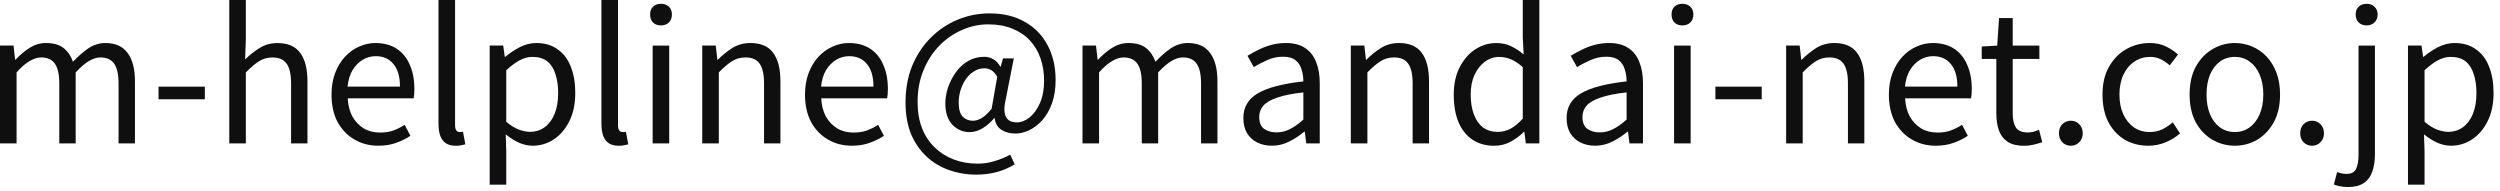
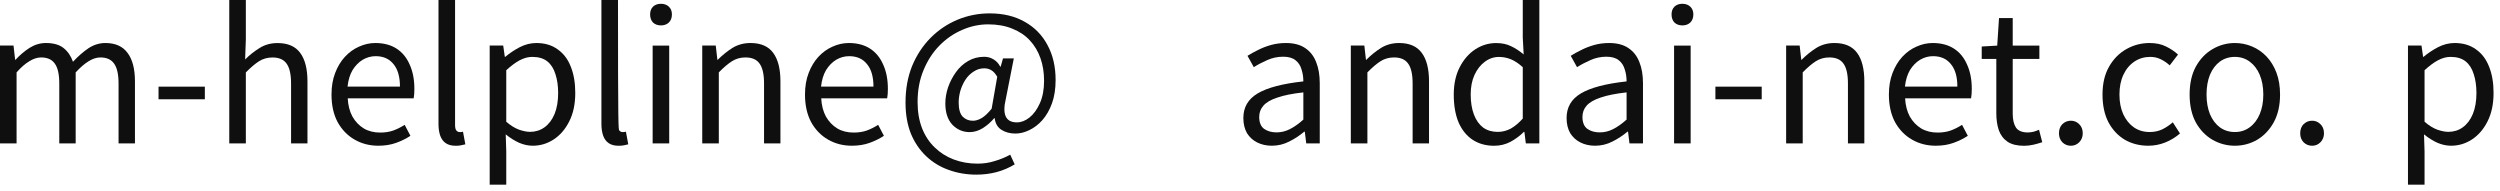
<svg xmlns="http://www.w3.org/2000/svg" width="222" height="17" viewBox="0 0 222 17" fill="none">
  <rect width="222" height="17" fill="#F5F5F5" />
  <g id="SP_äººæ¨©æ¹é">
    <rect width="360" height="6352" transform="translate(-765 -2262)" fill="white" />
    <g id="Frame 2611174">
      <g id="Frame 2611173">
        <g id="Frame 2611172">
</g>
      </g>
    </g>
  </g>
  <g id="Frame 2610911">
    <rect x="-261" y="-32" width="744" height="81" rx="16" fill="white" />
    <g id="email">
      <path id="Vector" d="M213.828 16.396V4.044H215.028L215.172 5.052H215.204C215.599 4.722 216.031 4.434 216.5 4.188C216.98 3.943 217.471 3.82 217.972 3.82C218.719 3.82 219.348 4.007 219.86 4.38C220.383 4.743 220.772 5.255 221.028 5.916C221.295 6.578 221.428 7.356 221.428 8.252C221.428 9.244 221.247 10.092 220.884 10.796C220.532 11.49 220.068 12.023 219.492 12.396C218.927 12.759 218.313 12.94 217.652 12.94C217.257 12.94 216.857 12.855 216.452 12.684C216.047 12.503 215.647 12.252 215.252 11.932L215.3 13.452V16.396H213.828ZM217.412 11.708C217.892 11.708 218.319 11.575 218.692 11.308C219.076 11.031 219.375 10.636 219.588 10.124C219.801 9.602 219.908 8.983 219.908 8.268C219.908 7.628 219.828 7.068 219.668 6.588C219.519 6.098 219.279 5.719 218.948 5.452C218.617 5.186 218.169 5.052 217.604 5.052C217.241 5.052 216.868 5.154 216.484 5.356C216.111 5.559 215.716 5.852 215.3 6.236V10.812C215.684 11.143 216.063 11.378 216.436 11.516C216.809 11.644 217.135 11.708 217.412 11.708Z" fill="#0F0F0F" />
-       <path id="Vector_2" d="M208.51 16.608C208.254 16.608 208.019 16.587 207.806 16.544C207.582 16.501 207.395 16.448 207.246 16.384L207.534 15.28C207.641 15.323 207.769 15.36 207.918 15.392C208.067 15.424 208.217 15.44 208.366 15.44C208.803 15.44 209.091 15.285 209.23 14.976C209.369 14.667 209.438 14.251 209.438 13.728V4.048H210.894V13.728C210.894 14.315 210.814 14.821 210.654 15.248C210.505 15.685 210.254 16.021 209.902 16.256C209.55 16.491 209.086 16.608 208.51 16.608ZM210.158 2.256C209.87 2.256 209.635 2.171 209.454 2C209.273 1.819 209.182 1.579 209.182 1.28C209.182 0.992 209.273 0.763 209.454 0.592C209.635 0.421 209.87 0.336 210.158 0.336C210.435 0.336 210.665 0.421 210.846 0.592C211.038 0.763 211.134 0.992 211.134 1.28C211.134 1.579 211.038 1.819 210.846 2C210.665 2.171 210.435 2.256 210.158 2.256Z" fill="#0F0F0F" />
      <path id="Vector_3" d="M205.314 12.943C205.026 12.943 204.775 12.841 204.562 12.639C204.359 12.425 204.258 12.159 204.258 11.839C204.258 11.497 204.359 11.225 204.562 11.023C204.775 10.82 205.026 10.719 205.314 10.719C205.602 10.719 205.847 10.82 206.05 11.023C206.263 11.225 206.37 11.497 206.37 11.839C206.37 12.159 206.263 12.425 206.05 12.639C205.847 12.841 205.602 12.943 205.314 12.943Z" fill="#0F0F0F" />
      <path id="Vector_4" d="M198.454 12.94C197.75 12.94 197.088 12.764 196.469 12.412C195.851 12.05 195.355 11.532 194.982 10.86C194.619 10.178 194.438 9.356 194.438 8.396C194.438 7.426 194.619 6.604 194.982 5.932C195.355 5.25 195.851 4.727 196.469 4.364C197.088 4.002 197.75 3.82 198.454 3.82C198.987 3.82 199.493 3.922 199.973 4.124C200.464 4.327 200.896 4.626 201.27 5.02C201.643 5.415 201.936 5.895 202.15 6.46C202.363 7.026 202.469 7.671 202.469 8.396C202.469 9.356 202.283 10.178 201.91 10.86C201.536 11.532 201.046 12.05 200.438 12.412C199.829 12.764 199.168 12.94 198.454 12.94ZM198.454 11.724C198.955 11.724 199.392 11.586 199.766 11.308C200.15 11.031 200.448 10.642 200.661 10.14C200.875 9.639 200.982 9.058 200.982 8.396C200.982 7.724 200.875 7.138 200.661 6.636C200.448 6.135 200.15 5.746 199.766 5.468C199.392 5.191 198.955 5.052 198.454 5.052C197.952 5.052 197.51 5.191 197.126 5.468C196.752 5.746 196.459 6.135 196.245 6.636C196.043 7.138 195.941 7.724 195.941 8.396C195.941 9.058 196.043 9.639 196.245 10.14C196.459 10.642 196.752 11.031 197.126 11.308C197.51 11.586 197.952 11.724 198.454 11.724Z" fill="#0F0F0F" />
      <path id="Vector_5" d="M190.767 12.94C189.999 12.94 189.306 12.764 188.687 12.412C188.079 12.05 187.594 11.532 187.231 10.86C186.879 10.178 186.703 9.356 186.703 8.396C186.703 7.426 186.895 6.604 187.279 5.932C187.663 5.25 188.175 4.727 188.815 4.364C189.455 4.002 190.143 3.82 190.879 3.82C191.444 3.82 191.93 3.922 192.335 4.124C192.751 4.327 193.108 4.567 193.407 4.844L192.671 5.804C192.426 5.58 192.159 5.399 191.871 5.26C191.594 5.122 191.284 5.052 190.943 5.052C190.42 5.052 189.951 5.191 189.535 5.468C189.119 5.746 188.794 6.135 188.559 6.636C188.324 7.138 188.207 7.724 188.207 8.396C188.207 9.058 188.319 9.639 188.543 10.14C188.778 10.642 189.092 11.031 189.487 11.308C189.892 11.586 190.362 11.724 190.895 11.724C191.3 11.724 191.674 11.644 192.015 11.484C192.356 11.314 192.666 11.106 192.943 10.86L193.583 11.852C193.188 12.194 192.751 12.46 192.271 12.652C191.791 12.844 191.29 12.94 190.767 12.94Z" fill="#0F0F0F" />
      <path id="Vector_6" d="M183.892 12.943C183.604 12.943 183.353 12.841 183.14 12.639C182.937 12.425 182.836 12.159 182.836 11.839C182.836 11.497 182.937 11.225 183.14 11.023C183.353 10.82 183.604 10.719 183.892 10.719C184.18 10.719 184.425 10.82 184.628 11.023C184.841 11.225 184.948 11.497 184.948 11.839C184.948 12.159 184.841 12.425 184.628 12.639C184.425 12.841 184.18 12.943 183.892 12.943Z" fill="#0F0F0F" />
      <path id="Vector_7" d="M179.737 12.946C179.129 12.946 178.643 12.828 178.281 12.594C177.918 12.348 177.657 12.007 177.497 11.57C177.347 11.132 177.273 10.626 177.273 10.05V5.234H175.977V4.13L177.353 4.05L177.513 1.602H178.729V4.05H181.097V5.234H178.729V10.098C178.729 10.62 178.825 11.031 179.017 11.33C179.219 11.618 179.571 11.762 180.073 11.762C180.233 11.762 180.403 11.74 180.585 11.698C180.766 11.644 180.926 11.586 181.065 11.522L181.353 12.626C181.107 12.711 180.846 12.786 180.569 12.85C180.291 12.914 180.014 12.946 179.737 12.946Z" fill="#0F0F0F" />
      <path id="Vector_8" d="M171.894 12.94C171.116 12.94 170.412 12.759 169.782 12.396C169.153 12.034 168.652 11.516 168.278 10.844C167.916 10.162 167.734 9.346 167.734 8.396C167.734 7.682 167.841 7.047 168.054 6.492C168.268 5.927 168.556 5.447 168.918 5.052C169.292 4.647 169.713 4.343 170.182 4.14C170.652 3.927 171.132 3.82 171.622 3.82C172.369 3.82 172.998 3.986 173.51 4.316C174.022 4.647 174.412 5.122 174.678 5.74C174.956 6.348 175.094 7.068 175.094 7.9C175.094 8.06 175.089 8.21 175.078 8.348C175.068 8.487 175.052 8.615 175.03 8.732H169.174C169.206 9.351 169.345 9.89 169.59 10.348C169.846 10.796 170.182 11.148 170.598 11.404C171.014 11.65 171.5 11.772 172.054 11.772C172.481 11.772 172.865 11.714 173.206 11.596C173.558 11.468 173.9 11.298 174.23 11.084L174.742 12.06C174.369 12.306 173.948 12.514 173.478 12.684C173.009 12.855 172.481 12.94 171.894 12.94ZM169.158 7.692H173.814C173.814 6.818 173.622 6.151 173.238 5.692C172.865 5.223 172.337 4.988 171.654 4.988C171.249 4.988 170.865 5.095 170.502 5.308C170.15 5.522 169.852 5.826 169.606 6.22C169.372 6.615 169.222 7.106 169.158 7.692Z" fill="#0F0F0F" />
      <path id="Vector_9" d="M158.609 12.732V4.044H159.809L159.953 5.308H159.985C160.401 4.892 160.839 4.54 161.297 4.252C161.767 3.964 162.3 3.82 162.897 3.82C163.815 3.82 164.487 4.114 164.913 4.7C165.34 5.276 165.553 6.119 165.553 7.228V12.732H164.097V7.42C164.097 6.599 163.964 6.007 163.697 5.644C163.441 5.282 163.025 5.1 162.449 5.1C162.001 5.1 161.601 5.212 161.249 5.436C160.897 5.66 160.508 5.991 160.081 6.428V12.732H158.609Z" fill="#0F0F0F" />
      <path id="Vector_10" d="M152.328 8.815V7.695H156.44V8.815H152.328Z" fill="#0F0F0F" />
      <path id="Vector_11" d="M148.658 12.736V4.048H150.13V12.736H148.658ZM149.394 2.256C149.106 2.256 148.871 2.171 148.69 2C148.519 1.819 148.434 1.579 148.434 1.28C148.434 0.992 148.519 0.763 148.69 0.592C148.871 0.421 149.106 0.336 149.394 0.336C149.682 0.336 149.916 0.421 150.098 0.592C150.279 0.763 150.37 0.992 150.37 1.28C150.37 1.579 150.279 1.819 150.098 2C149.916 2.171 149.682 2.256 149.394 2.256Z" fill="#0F0F0F" />
      <path id="Vector_12" d="M141.641 12.94C141.161 12.94 140.729 12.844 140.345 12.652C139.961 12.46 139.657 12.183 139.433 11.82C139.22 11.447 139.113 10.999 139.113 10.476C139.113 9.527 139.535 8.802 140.377 8.3C141.231 7.788 142.585 7.431 144.441 7.228C144.441 6.855 144.388 6.503 144.281 6.172C144.185 5.831 144.009 5.559 143.753 5.356C143.497 5.143 143.129 5.036 142.649 5.036C142.148 5.036 141.673 5.138 141.225 5.34C140.788 5.532 140.393 5.74 140.041 5.964L139.481 4.956C139.748 4.786 140.057 4.615 140.409 4.444C140.761 4.263 141.145 4.114 141.561 3.996C141.977 3.879 142.42 3.82 142.889 3.82C143.593 3.82 144.164 3.97 144.601 4.268C145.049 4.567 145.375 4.983 145.577 5.516C145.791 6.039 145.897 6.663 145.897 7.388V12.732H144.697L144.569 11.692H144.521C144.116 12.034 143.668 12.327 143.177 12.572C142.697 12.818 142.185 12.94 141.641 12.94ZM142.057 11.756C142.473 11.756 142.868 11.66 143.241 11.468C143.625 11.276 144.025 10.994 144.441 10.62V8.204C143.471 8.311 142.697 8.466 142.121 8.668C141.545 8.86 141.135 9.1 140.889 9.388C140.644 9.666 140.521 9.996 140.521 10.38C140.521 10.882 140.671 11.239 140.969 11.452C141.268 11.655 141.631 11.756 142.057 11.756Z" fill="#0F0F0F" />
      <path id="Vector_13" d="M132.678 12.944C131.952 12.944 131.318 12.768 130.774 12.416C130.24 12.064 129.824 11.552 129.526 10.88C129.238 10.197 129.094 9.371 129.094 8.4C129.094 7.461 129.27 6.651 129.622 5.968C129.974 5.285 130.432 4.757 130.998 4.384C131.574 4.011 132.192 3.824 132.854 3.824C133.366 3.824 133.803 3.915 134.166 4.096C134.539 4.267 134.918 4.512 135.302 4.832L135.222 3.344V0H136.694V12.736H135.494L135.366 11.712H135.318C134.976 12.053 134.582 12.347 134.134 12.592C133.686 12.827 133.2 12.944 132.678 12.944ZM132.998 11.712C133.403 11.712 133.787 11.616 134.15 11.424C134.512 11.221 134.87 10.923 135.222 10.528V5.968C134.859 5.637 134.507 5.403 134.166 5.264C133.824 5.125 133.472 5.056 133.11 5.056C132.651 5.056 132.23 5.2 131.846 5.488C131.472 5.765 131.168 6.155 130.934 6.656C130.71 7.147 130.598 7.723 130.598 8.384C130.598 9.077 130.694 9.675 130.886 10.176C131.078 10.677 131.35 11.061 131.702 11.328C132.064 11.584 132.496 11.712 132.998 11.712Z" fill="#0F0F0F" />
      <path id="Vector_14" d="M119.953 12.732V4.044H121.153L121.297 5.308H121.329C121.745 4.892 122.182 4.54 122.641 4.252C123.11 3.964 123.644 3.82 124.241 3.82C125.158 3.82 125.83 4.114 126.257 4.7C126.684 5.276 126.897 6.119 126.897 7.228V12.732H125.441V7.42C125.441 6.599 125.308 6.007 125.041 5.644C124.785 5.282 124.369 5.1 123.793 5.1C123.345 5.1 122.945 5.212 122.593 5.436C122.241 5.66 121.852 5.991 121.425 6.428V12.732H119.953Z" fill="#0F0F0F" />
      <path id="Vector_15" d="M112.938 12.94C112.458 12.94 112.026 12.844 111.642 12.652C111.258 12.46 110.954 12.183 110.73 11.82C110.517 11.447 110.41 10.999 110.41 10.476C110.41 9.527 110.831 8.802 111.674 8.3C112.527 7.788 113.882 7.431 115.738 7.228C115.738 6.855 115.685 6.503 115.578 6.172C115.482 5.831 115.306 5.559 115.05 5.356C114.794 5.143 114.426 5.036 113.946 5.036C113.445 5.036 112.97 5.138 112.522 5.34C112.085 5.532 111.69 5.74 111.338 5.964L110.778 4.956C111.045 4.786 111.354 4.615 111.706 4.444C112.058 4.263 112.442 4.114 112.858 3.996C113.274 3.879 113.717 3.82 114.186 3.82C114.89 3.82 115.461 3.97 115.898 4.268C116.346 4.567 116.671 4.983 116.874 5.516C117.087 6.039 117.194 6.663 117.194 7.388V12.732H115.994L115.866 11.692H115.818C115.413 12.034 114.965 12.327 114.474 12.572C113.994 12.818 113.482 12.94 112.938 12.94ZM113.354 11.756C113.77 11.756 114.165 11.66 114.538 11.468C114.922 11.276 115.322 10.994 115.738 10.62V8.204C114.767 8.311 113.994 8.466 113.418 8.668C112.842 8.86 112.431 9.1 112.186 9.388C111.941 9.666 111.818 9.996 111.818 10.38C111.818 10.882 111.967 11.239 112.266 11.452C112.565 11.655 112.927 11.756 113.354 11.756Z" fill="#0F0F0F" />
-       <path id="Vector_16" d="M96.125 12.732V4.044H97.325L97.469 5.308H97.501C97.885 4.892 98.301 4.54 98.749 4.252C99.208 3.964 99.693 3.82 100.205 3.82C100.877 3.82 101.4 3.97 101.773 4.268C102.146 4.567 102.424 4.972 102.605 5.484C103.064 4.994 103.522 4.594 103.981 4.284C104.45 3.975 104.952 3.82 105.485 3.82C106.37 3.82 107.026 4.114 107.453 4.7C107.89 5.276 108.109 6.119 108.109 7.228V12.732H106.653V7.42C106.653 6.599 106.52 6.007 106.253 5.644C105.997 5.282 105.592 5.1 105.037 5.1C104.706 5.1 104.36 5.212 103.997 5.436C103.645 5.65 103.261 5.98 102.845 6.428V12.732H101.389V7.42C101.389 6.599 101.256 6.007 100.989 5.644C100.733 5.282 100.328 5.1 99.773 5.1C99.442 5.1 99.096 5.212 98.733 5.436C98.37 5.65 97.992 5.98 97.597 6.428V12.732H96.125Z" fill="#0F0F0F" />
      <path id="Vector_17" d="M86.698 15.508C85.834 15.508 85.018 15.369 84.25 15.091C83.493 14.825 82.826 14.419 82.25 13.876C81.674 13.332 81.221 12.665 80.89 11.876C80.57 11.075 80.41 10.153 80.41 9.107C80.41 7.902 80.608 6.814 81.002 5.843C81.407 4.873 81.957 4.041 82.65 3.348C83.344 2.654 84.138 2.121 85.034 1.748C85.941 1.374 86.89 1.188 87.882 1.188C89.088 1.188 90.127 1.438 91.002 1.94C91.877 2.43 92.549 3.118 93.018 4.003C93.498 4.889 93.738 5.923 93.738 7.107C93.738 7.886 93.632 8.574 93.418 9.171C93.205 9.758 92.922 10.254 92.57 10.659C92.218 11.054 91.829 11.353 91.402 11.556C90.986 11.758 90.576 11.86 90.17 11.86C89.69 11.86 89.274 11.748 88.922 11.524C88.581 11.3 88.383 10.958 88.33 10.499H88.282C87.994 10.841 87.658 11.134 87.274 11.38C86.89 11.614 86.501 11.732 86.106 11.732C85.509 11.732 84.997 11.513 84.57 11.075C84.154 10.627 83.946 9.998 83.946 9.188C83.946 8.718 84.026 8.243 84.186 7.763C84.357 7.273 84.591 6.819 84.89 6.404C85.189 5.987 85.552 5.657 85.978 5.412C86.405 5.166 86.879 5.043 87.402 5.043C87.701 5.043 87.973 5.118 88.218 5.268C88.463 5.406 88.666 5.625 88.826 5.923H88.858L89.066 5.188H90.026L89.322 8.755C88.981 10.164 89.306 10.867 90.298 10.867C90.682 10.867 91.055 10.723 91.418 10.435C91.791 10.137 92.101 9.71 92.346 9.155C92.591 8.601 92.714 7.939 92.714 7.171C92.714 6.446 92.608 5.779 92.394 5.171C92.181 4.564 91.866 4.035 91.45 3.587C91.034 3.139 90.517 2.793 89.898 2.547C89.279 2.292 88.565 2.163 87.754 2.163C86.954 2.163 86.181 2.329 85.434 2.659C84.688 2.979 84.016 3.443 83.418 4.051C82.832 4.649 82.362 5.374 82.01 6.228C81.658 7.07 81.482 8.014 81.482 9.059C81.482 9.934 81.615 10.713 81.882 11.396C82.149 12.068 82.522 12.633 83.002 13.091C83.482 13.561 84.047 13.918 84.698 14.164C85.349 14.409 86.053 14.531 86.81 14.531C87.354 14.531 87.871 14.451 88.362 14.291C88.864 14.142 89.311 13.956 89.706 13.732L90.106 14.595C89.594 14.905 89.055 15.134 88.49 15.284C87.925 15.433 87.328 15.508 86.698 15.508ZM86.394 10.723C86.639 10.723 86.901 10.643 87.178 10.483C87.456 10.313 87.749 10.036 88.058 9.652L88.554 6.819C88.394 6.542 88.224 6.35 88.042 6.244C87.861 6.126 87.647 6.067 87.402 6.067C87.061 6.067 86.746 6.163 86.458 6.356C86.17 6.537 85.925 6.782 85.722 7.091C85.53 7.39 85.381 7.721 85.274 8.084C85.178 8.435 85.13 8.777 85.13 9.107C85.13 9.684 85.248 10.1 85.482 10.355C85.728 10.601 86.031 10.723 86.394 10.723Z" fill="#0F0F0F" />
      <path id="Vector_18" d="M75.644 12.94C74.866 12.94 74.162 12.759 73.532 12.396C72.903 12.034 72.402 11.516 72.028 10.844C71.666 10.162 71.484 9.346 71.484 8.396C71.484 7.682 71.591 7.047 71.804 6.492C72.018 5.927 72.306 5.447 72.668 5.052C73.042 4.647 73.463 4.343 73.932 4.14C74.402 3.927 74.882 3.82 75.372 3.82C76.119 3.82 76.748 3.986 77.26 4.316C77.772 4.647 78.162 5.122 78.428 5.74C78.706 6.348 78.844 7.068 78.844 7.9C78.844 8.06 78.839 8.21 78.828 8.348C78.818 8.487 78.802 8.615 78.78 8.732H72.924C72.956 9.351 73.095 9.89 73.34 10.348C73.596 10.796 73.932 11.148 74.348 11.404C74.764 11.65 75.25 11.772 75.804 11.772C76.231 11.772 76.615 11.714 76.956 11.596C77.308 11.468 77.65 11.298 77.98 11.084L78.492 12.06C78.119 12.306 77.698 12.514 77.228 12.684C76.759 12.855 76.231 12.94 75.644 12.94ZM72.908 7.692H77.564C77.564 6.818 77.372 6.151 76.988 5.692C76.615 5.223 76.087 4.988 75.404 4.988C74.999 4.988 74.615 5.095 74.252 5.308C73.9 5.522 73.602 5.826 73.356 6.22C73.122 6.615 72.972 7.106 72.908 7.692Z" fill="#0F0F0F" />
      <path id="Vector_19" d="M62.359 12.732V4.044H63.559L63.703 5.308H63.735C64.151 4.892 64.589 4.54 65.047 4.252C65.517 3.964 66.05 3.82 66.647 3.82C67.565 3.82 68.237 4.114 68.663 4.7C69.09 5.276 69.303 6.119 69.303 7.228V12.732H67.847V7.42C67.847 6.599 67.714 6.007 67.447 5.644C67.191 5.282 66.775 5.1 66.199 5.1C65.751 5.1 65.351 5.212 64.999 5.436C64.647 5.66 64.258 5.991 63.831 6.428V12.732H62.359Z" fill="#0F0F0F" />
      <path id="Vector_20" d="M57.955 12.736V4.048H59.426V12.736H57.955ZM58.691 2.256C58.403 2.256 58.168 2.171 57.986 2C57.816 1.819 57.73 1.579 57.73 1.28C57.73 0.992 57.816 0.763 57.986 0.592C58.168 0.421 58.403 0.336 58.691 0.336C58.978 0.336 59.213 0.421 59.395 0.592C59.576 0.763 59.666 0.992 59.666 1.28C59.666 1.579 59.576 1.819 59.395 2C59.213 2.171 58.978 2.256 58.691 2.256Z" fill="#0F0F0F" />
-       <path id="Vector_21" d="M54.942 12.944C54.58 12.944 54.286 12.869 54.062 12.72C53.838 12.571 53.673 12.352 53.566 12.064C53.46 11.765 53.406 11.413 53.406 11.008V0H54.878V11.104C54.878 11.328 54.916 11.488 54.99 11.584C55.076 11.68 55.172 11.728 55.278 11.728C55.321 11.728 55.364 11.728 55.406 11.728C55.449 11.717 55.508 11.707 55.582 11.696L55.79 12.816C55.684 12.848 55.566 12.875 55.438 12.896C55.31 12.928 55.145 12.944 54.942 12.944Z" fill="#0F0F0F" />
+       <path id="Vector_21" d="M54.942 12.944C54.58 12.944 54.286 12.869 54.062 12.72C53.838 12.571 53.673 12.352 53.566 12.064C53.46 11.765 53.406 11.413 53.406 11.008V0H54.878C54.878 11.328 54.916 11.488 54.99 11.584C55.076 11.68 55.172 11.728 55.278 11.728C55.321 11.728 55.364 11.728 55.406 11.728C55.449 11.717 55.508 11.707 55.582 11.696L55.79 12.816C55.684 12.848 55.566 12.875 55.438 12.896C55.31 12.928 55.145 12.944 54.942 12.944Z" fill="#0F0F0F" />
      <path id="Vector_22" d="M43.484 16.396V4.044H44.684L44.828 5.052H44.86C45.255 4.722 45.687 4.434 46.156 4.188C46.636 3.943 47.127 3.82 47.628 3.82C48.375 3.82 49.004 4.007 49.516 4.38C50.039 4.743 50.428 5.255 50.684 5.916C50.951 6.578 51.084 7.356 51.084 8.252C51.084 9.244 50.903 10.092 50.54 10.796C50.188 11.49 49.724 12.023 49.148 12.396C48.583 12.759 47.97 12.94 47.308 12.94C46.914 12.94 46.514 12.855 46.108 12.684C45.703 12.503 45.303 12.252 44.908 11.932L44.956 13.452V16.396H43.484ZM47.068 11.708C47.548 11.708 47.975 11.575 48.348 11.308C48.732 11.031 49.031 10.636 49.244 10.124C49.458 9.602 49.564 8.983 49.564 8.268C49.564 7.628 49.484 7.068 49.324 6.588C49.175 6.098 48.935 5.719 48.604 5.452C48.274 5.186 47.826 5.052 47.26 5.052C46.898 5.052 46.524 5.154 46.14 5.356C45.767 5.559 45.372 5.852 44.956 6.236V10.812C45.34 11.143 45.719 11.378 46.092 11.516C46.466 11.644 46.791 11.708 47.068 11.708Z" fill="#0F0F0F" />
      <path id="Vector_23" d="M40.474 12.944C40.111 12.944 39.818 12.869 39.593 12.72C39.37 12.571 39.204 12.352 39.097 12.064C38.991 11.765 38.938 11.413 38.938 11.008V0H40.41V11.104C40.41 11.328 40.447 11.488 40.522 11.584C40.607 11.68 40.703 11.728 40.809 11.728C40.852 11.728 40.895 11.728 40.938 11.728C40.98 11.717 41.039 11.707 41.114 11.696L41.322 12.816C41.215 12.848 41.097 12.875 40.969 12.896C40.842 12.928 40.676 12.944 40.474 12.944Z" fill="#0F0F0F" />
      <path id="Vector_24" d="M33.597 12.94C32.819 12.94 32.115 12.759 31.485 12.396C30.856 12.034 30.355 11.516 29.982 10.844C29.619 10.162 29.438 9.346 29.438 8.396C29.438 7.682 29.544 7.047 29.758 6.492C29.971 5.927 30.259 5.447 30.622 5.052C30.995 4.647 31.416 4.343 31.886 4.14C32.355 3.927 32.835 3.82 33.325 3.82C34.072 3.82 34.702 3.986 35.214 4.316C35.725 4.647 36.115 5.122 36.382 5.74C36.659 6.348 36.797 7.068 36.797 7.9C36.797 8.06 36.792 8.21 36.782 8.348C36.771 8.487 36.755 8.615 36.733 8.732H30.878C30.91 9.351 31.048 9.89 31.294 10.348C31.549 10.796 31.886 11.148 32.301 11.404C32.718 11.65 33.203 11.772 33.758 11.772C34.184 11.772 34.568 11.714 34.91 11.596C35.261 11.468 35.603 11.298 35.934 11.084L36.446 12.06C36.072 12.306 35.651 12.514 35.181 12.684C34.712 12.855 34.184 12.94 33.597 12.94ZM30.861 7.692H35.517C35.517 6.818 35.325 6.151 34.941 5.692C34.568 5.223 34.04 4.988 33.358 4.988C32.952 4.988 32.568 5.095 32.206 5.308C31.854 5.522 31.555 5.826 31.309 6.22C31.075 6.615 30.925 7.106 30.861 7.692Z" fill="#0F0F0F" />
      <path id="Vector_25" d="M20.359 12.736V0H21.831V3.488L21.767 5.28C22.173 4.875 22.605 4.533 23.063 4.256C23.522 3.968 24.05 3.824 24.647 3.824C25.565 3.824 26.237 4.117 26.663 4.704C27.09 5.28 27.303 6.123 27.303 7.232V12.736H25.847V7.424C25.847 6.603 25.714 6.011 25.447 5.648C25.191 5.285 24.775 5.104 24.199 5.104C23.751 5.104 23.351 5.216 22.999 5.44C22.647 5.664 22.258 5.995 21.831 6.432V12.736H20.359Z" fill="#0F0F0F" />
      <path id="Vector_26" d="M14.078 8.815V7.695H18.19V8.815H14.078Z" fill="#0F0F0F" />
      <path id="Vector_27" d="M0 12.732V4.044H1.2L1.344 5.308H1.376C1.76 4.892 2.176 4.54 2.624 4.252C3.083 3.964 3.568 3.82 4.08 3.82C4.752 3.82 5.275 3.97 5.648 4.268C6.021 4.567 6.299 4.972 6.48 5.484C6.939 4.994 7.397 4.594 7.856 4.284C8.325 3.975 8.827 3.82 9.36 3.82C10.245 3.82 10.901 4.114 11.328 4.7C11.765 5.276 11.984 6.119 11.984 7.228V12.732H10.528V7.42C10.528 6.599 10.395 6.007 10.128 5.644C9.872 5.282 9.467 5.1 8.912 5.1C8.581 5.1 8.235 5.212 7.872 5.436C7.52 5.65 7.136 5.98 6.72 6.428V12.732H5.264V7.42C5.264 6.599 5.131 6.007 4.864 5.644C4.608 5.282 4.203 5.1 3.648 5.1C3.317 5.1 2.971 5.212 2.608 5.436C2.245 5.65 1.867 5.98 1.472 6.428V12.732H0Z" fill="#0F0F0F" />
    </g>
  </g>
</svg>